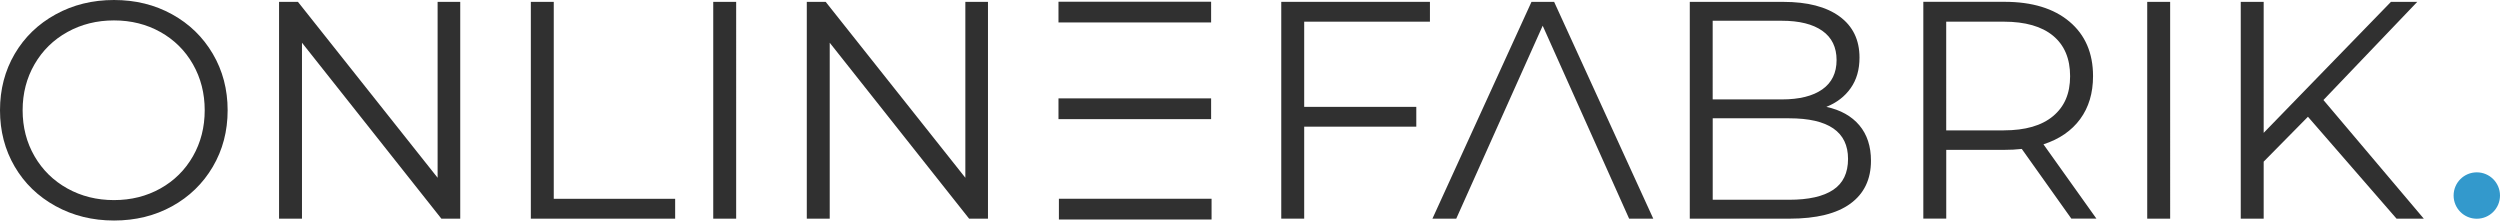
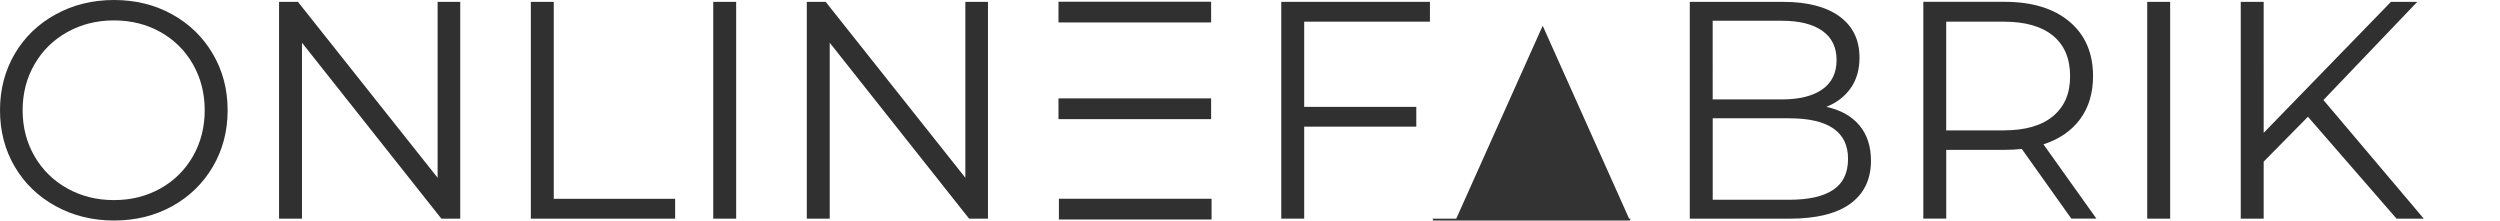
<svg xmlns="http://www.w3.org/2000/svg" id="Ebene_1" viewBox="0 0 839.62 74.06">
  <defs>
    <style>.cls-1{fill:#39c;}.cls-1,.cls-2,.cls-3{stroke-width:0px;}.cls-2{fill:#303030;}.cls-3{fill:#333;}</style>
  </defs>
  <path class="cls-2" d="m38.28,74.06c7.21,0,13.71-1.59,19.5-4.78s10.35-7.61,13.68-13.26,4.99-11.98,4.99-18.98-1.66-13.33-4.99-18.98c-3.33-5.65-7.89-10.07-13.68-13.26C51.99,1.6,45.49,0,38.28,0s-13.75,1.61-19.61,4.84c-5.86,3.22-10.44,7.65-13.73,13.26C1.65,23.72,0,30.03,0,37.03s1.65,13.31,4.94,18.93c3.29,5.62,7.87,10.04,13.73,13.26s12.39,4.84,19.61,4.84h0Zm0-6.86c-5.76,0-10.97-1.3-15.65-3.9-4.68-2.6-8.36-6.21-11.03-10.82s-4-9.76-4-15.45,1.33-10.83,4-15.45c2.67-4.61,6.34-8.22,11.03-10.82,4.68-2.6,9.9-3.9,15.65-3.9s10.96,1.3,15.6,3.9,8.29,6.21,10.92,10.82,3.95,9.76,3.95,15.45-1.32,10.84-3.95,15.45c-2.64,4.61-6.28,8.22-10.92,10.82-4.65,2.6-9.85,3.9-15.6,3.9h0ZM146.97.62v59.08L100.06.62h-6.34v72.81h7.7V14.35l46.81,59.08h6.34V.62h-7.6Zm31.31,72.81h48.47v-6.66h-40.77V.62h-7.7v72.81h0Zm61.26,0h7.7V.62h-7.7v72.81h0ZM324.21.62v59.08L277.3.62h-6.34v72.81h7.7V14.35l46.81,59.08h6.34V.62h-7.6Z" />
  <polygon class="cls-2" points="480.24 7.28 480.24 .62 430.31 .62 430.31 73.43 438.01 73.43 438.01 42.54 475.66 42.54 475.66 35.89 438.01 35.89 438.01 7.28 480.24 7.28 480.24 7.28" />
  <path class="cls-2" d="m613.38,35.89c3.47-1.39,6.19-3.48,8.17-6.29,1.98-2.81,2.96-6.22,2.96-10.25,0-5.96-2.24-10.57-6.71-13.83-4.47-3.26-10.77-4.89-18.88-4.89h-31.41v72.81h33.49c9.01,0,15.83-1.68,20.44-5.04s6.92-8.17,6.92-14.41c0-4.85-1.3-8.82-3.9-11.91-2.6-3.08-6.29-5.15-11.08-6.19h0Zm-14.98-28.92c5.89,0,10.44,1.13,13.63,3.38s4.78,5.53,4.78,9.83-1.6,7.58-4.78,9.83c-3.19,2.25-7.73,3.38-13.63,3.38h-23.2V6.97s23.2,0,23.2,0Zm2.5,60.12h-25.69v-27.36h25.69c13.17,0,19.76,4.54,19.76,13.63,0,4.72-1.66,8.18-4.99,10.4-3.33,2.22-8.25,3.33-14.77,3.33h0Zm103.18,6.34l-17.79-24.96c5.34-1.73,9.45-4.56,12.33-8.48,2.88-3.92,4.32-8.72,4.32-14.41,0-7.77-2.64-13.87-7.91-18.31-5.27-4.44-12.55-6.66-21.84-6.66h-27.25v72.81h7.7v-23.09h19.55c2.01,0,3.95-.1,5.82-.31l16.64,23.4h8.43,0Zm-31.1-29.64h-19.35V7.28h19.35c7.21,0,12.72,1.58,16.54,4.73,3.81,3.16,5.72,7.68,5.72,13.57s-1.91,10.23-5.72,13.42c-3.81,3.19-9.33,4.78-16.54,4.78h0Zm48.16,29.64h7.7V.62h-7.7v72.81h0Zm83.73,0h9.15l-33.7-39.84L811.84.62h-8.84l-42.75,44V.62h-7.7v72.81h7.7v-19.14l14.87-15.08,29.75,34.22h0Z" />
-   <path class="cls-1" d="m839.62,65.67c0,4.3-3.49,7.79-7.79,7.79s-7.79-3.48-7.79-7.79,3.48-7.79,7.79-7.79,7.79,3.49,7.79,7.79h0Z" />
  <rect class="cls-2" x="355.63" y="66.75" width="51.27" height="6.97" />
  <rect class="cls-2" x="355.49" y="33.04" width="51.26" height="6.97" />
  <rect class="cls-2" x="355.49" y=".58" width="51.26" height="6.96" />
-   <path class="cls-3" d="m481.08,73.43h8l29.03-64.79,29.03,64.8h8.11L521.95.62h-7.6l-33.27,72.81h0Z" />
+   <path class="cls-3" d="m481.08,73.43h8l29.03-64.79,29.03,64.8h8.11h-7.6l-33.27,72.81h0Z" />
</svg>